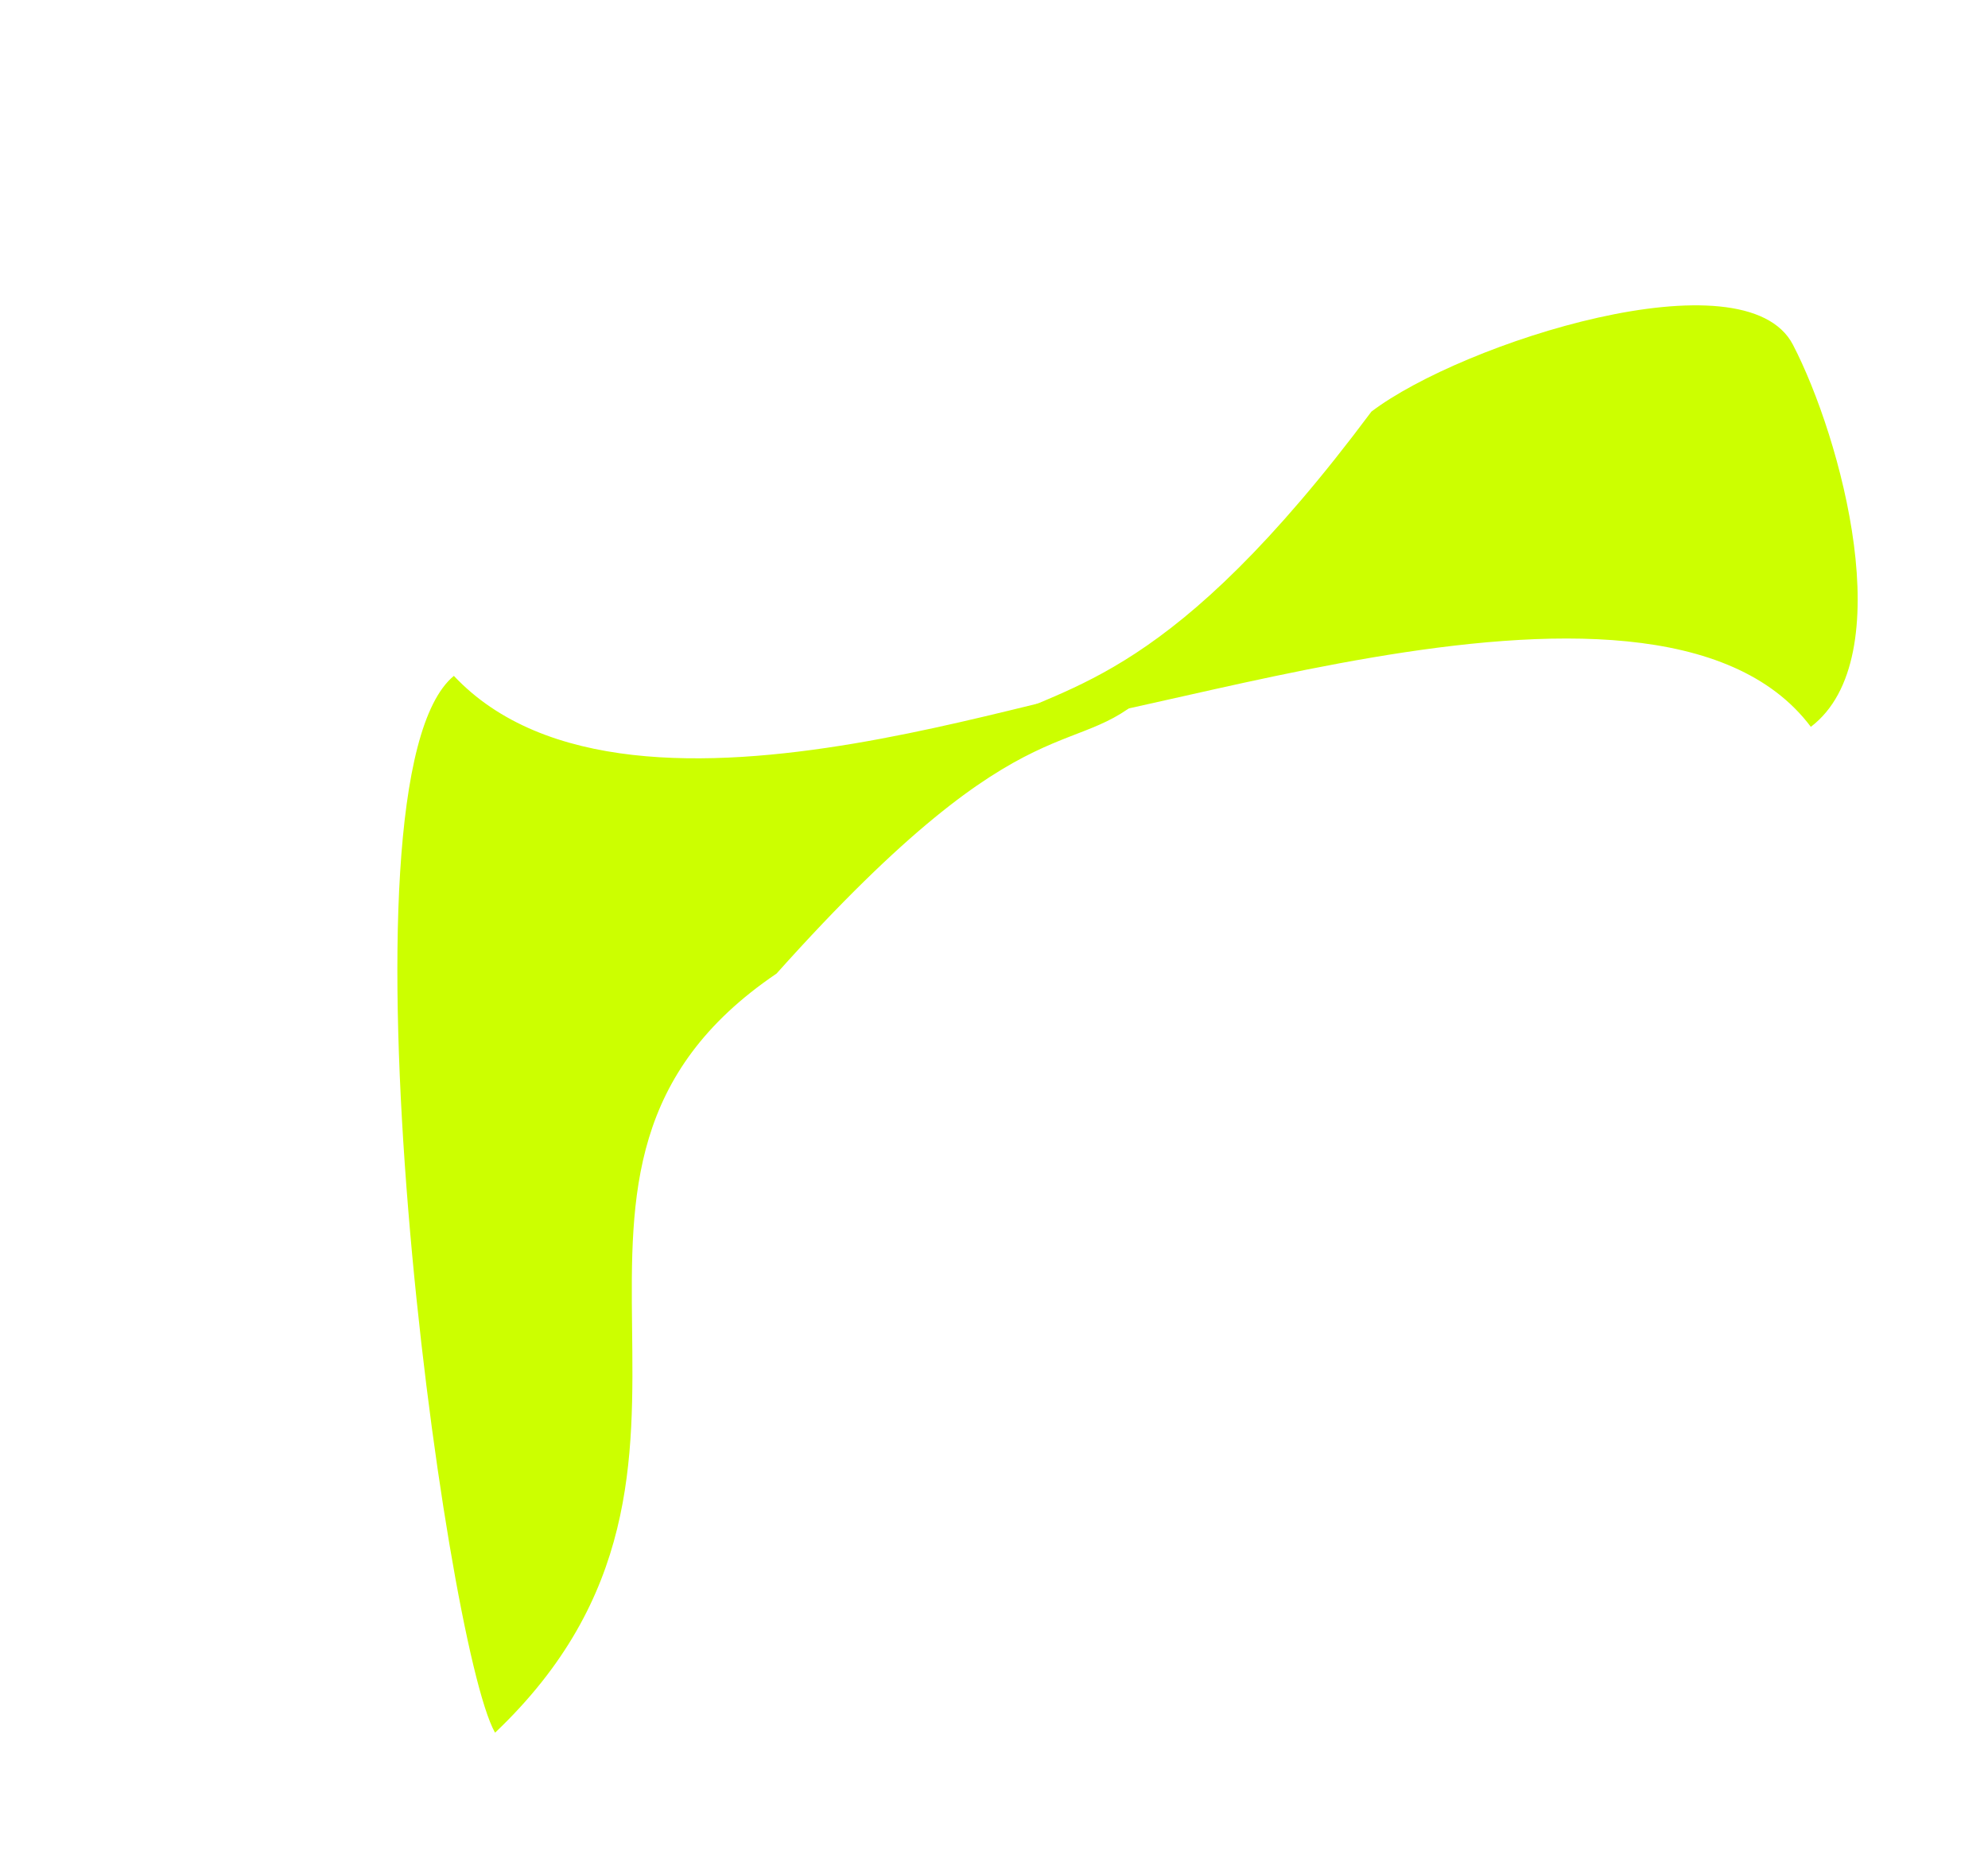
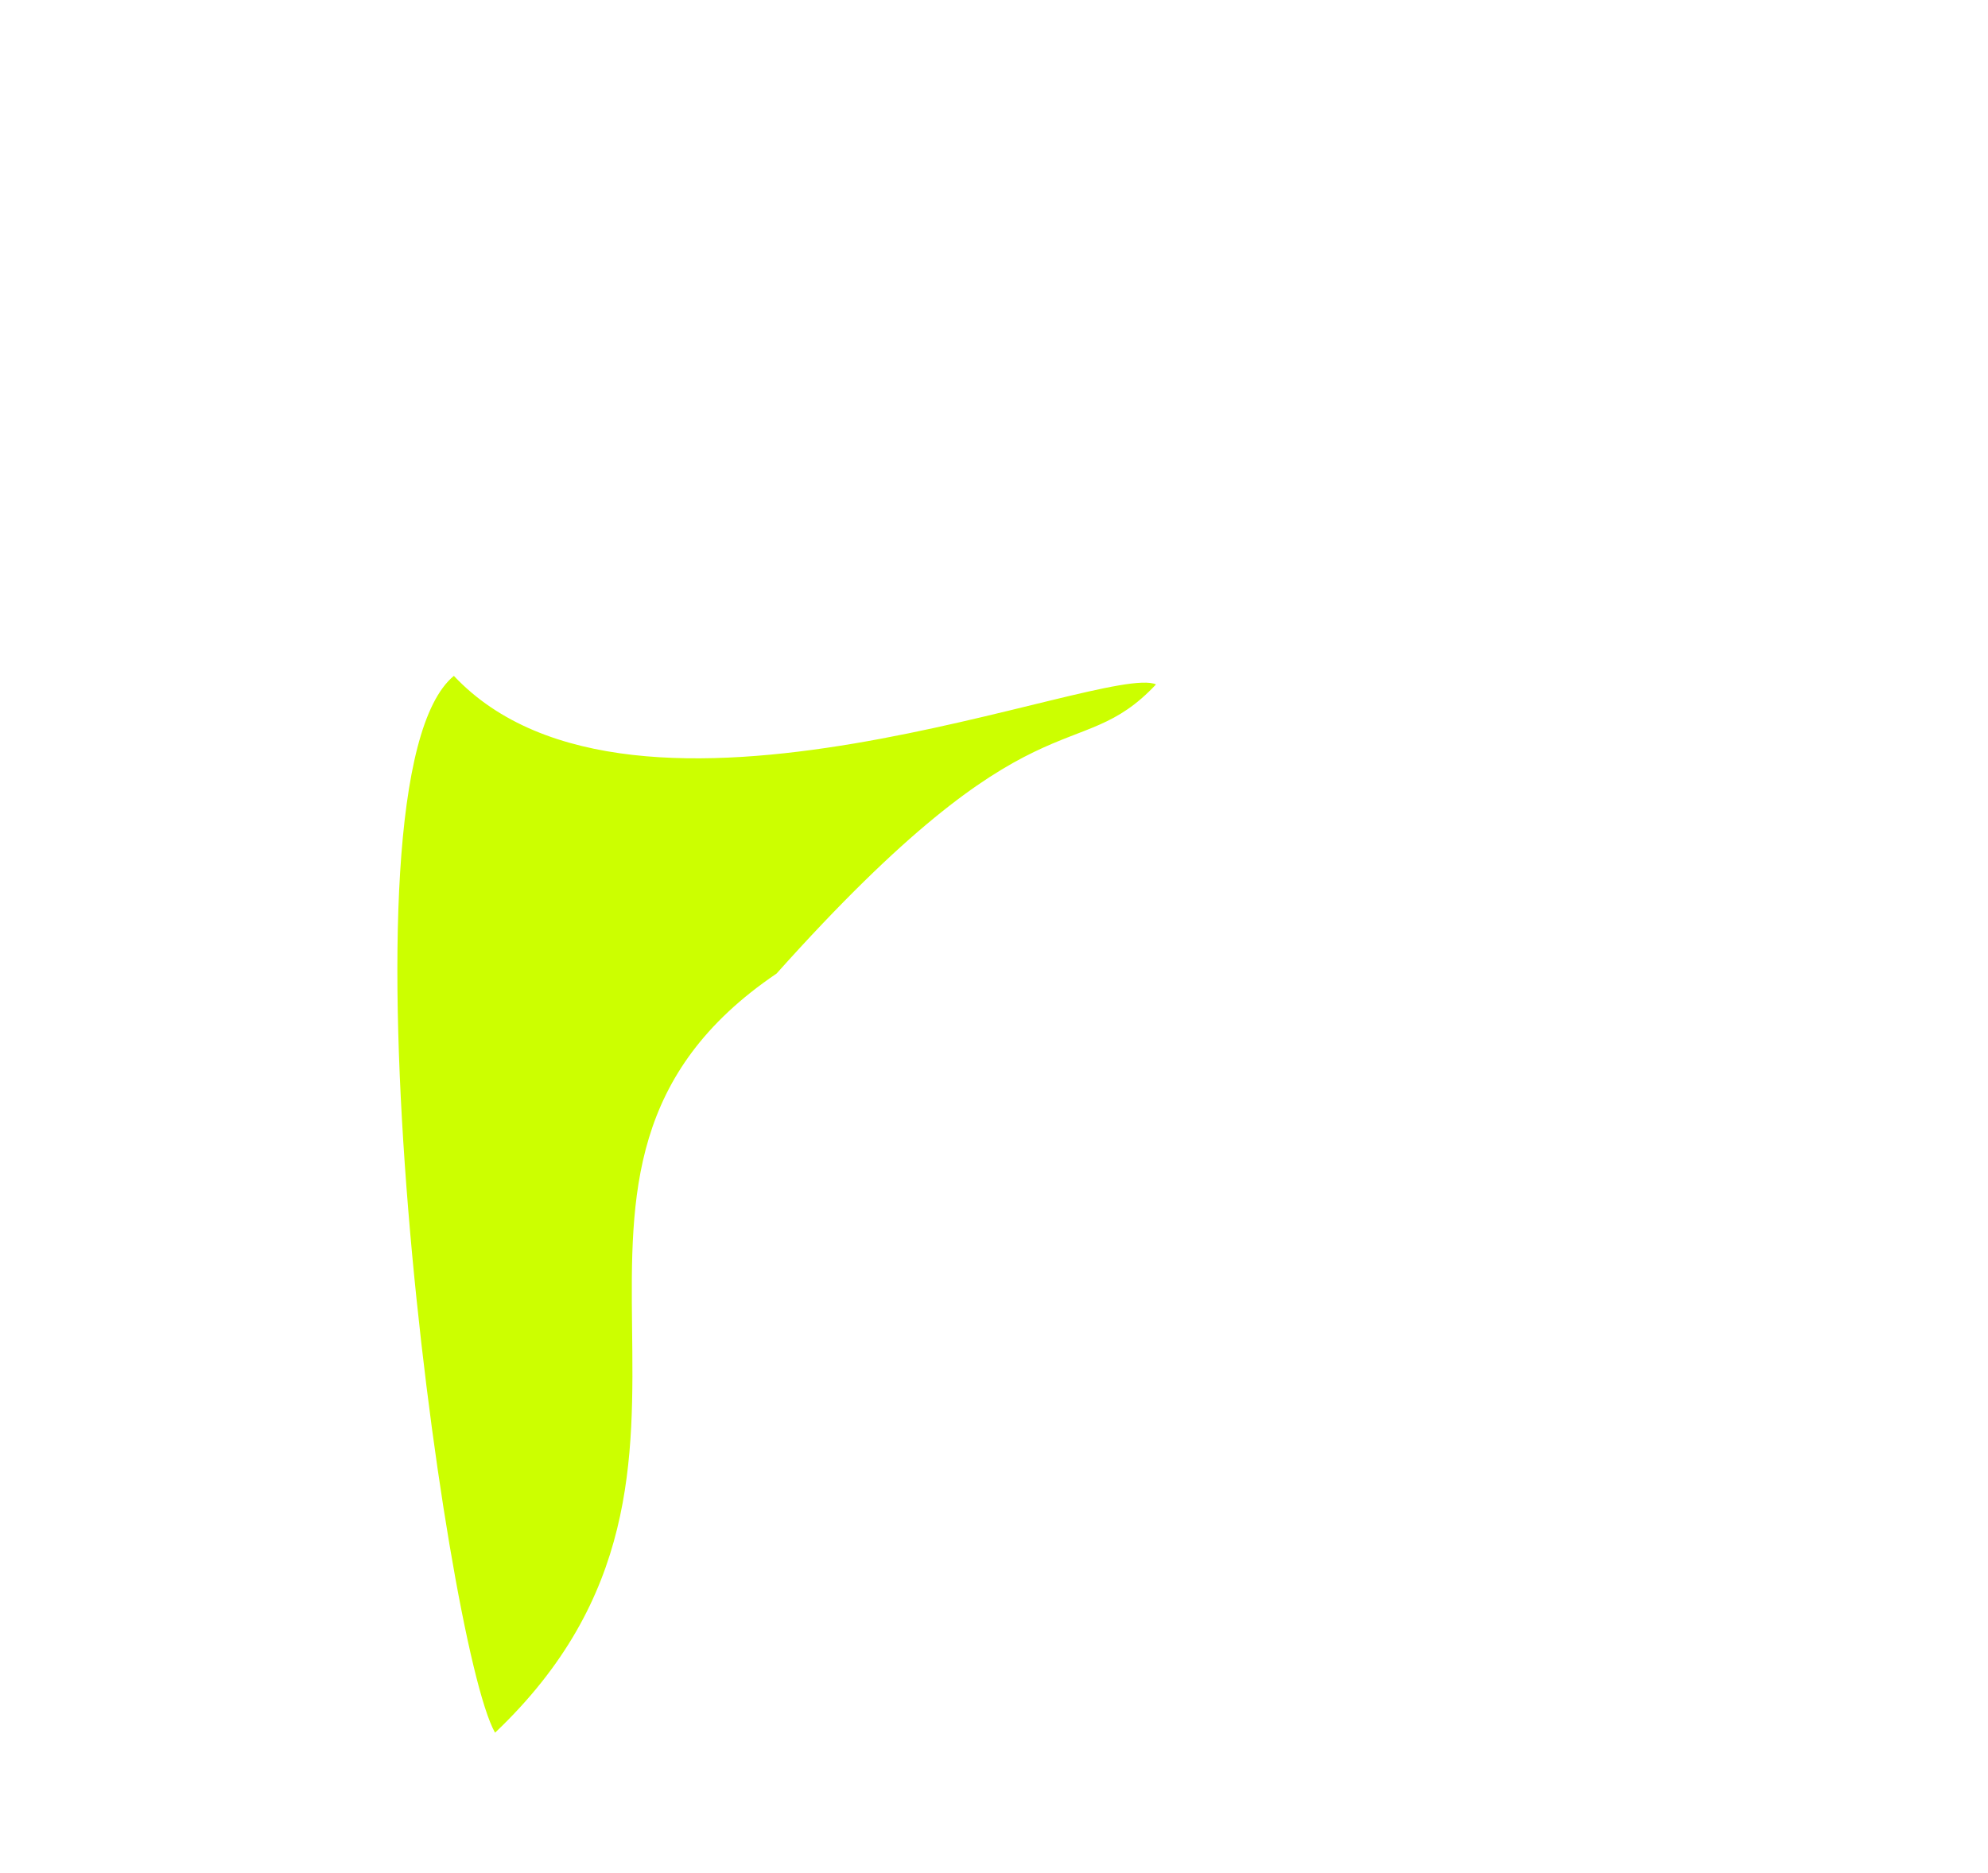
<svg xmlns="http://www.w3.org/2000/svg" width="1097" height="1034" viewBox="0 0 1097 1034" fill="none">
  <g filter="url(#filter0_f_284_1090)">
-     <path d="M546.231 400.329C592.15 416.261 911.546 284.386 999.238 401.178C1049.25 363.121 1015.89 241.444 989.384 190.312C962.882 139.18 806.764 189.14 756.754 227.197C646.201 375.49 590.325 376.961 546.231 400.329Z" fill="#CCFF00" />
-   </g>
+     </g>
  <g filter="url(#filter1_f_284_1090)">
    <path d="M637.897 377.77C610.392 365.196 350.022 478.92 250.454 373.053C181.156 430.274 244.974 906.588 273.172 956.375C429.117 808.386 267.081 646.683 428.518 537.359C571.667 377.373 594.008 424.568 637.897 377.77Z" fill="#CCFF00" />
  </g>
  <defs>
    <filter id="filter0_f_284_1090" x="518.23" y="140.531" width="534.855" height="289.156" filterUnits="userSpaceOnUse" color-interpolation-filters="sRGB">
      <feFlood flood-opacity="0" result="BackgroundImageFix" />
      <feBlend mode="normal" in="SourceGraphic" in2="BackgroundImageFix" result="shape" />
      <feGaussianBlur stdDeviation="14" result="effect1_foregroundBlur_284_1090" />
    </filter>
    <filter id="filter1_f_284_1090" x="191.273" y="345.055" width="474.625" height="639.32" filterUnits="userSpaceOnUse" color-interpolation-filters="sRGB">
      <feFlood flood-opacity="0" result="BackgroundImageFix" />
      <feBlend mode="normal" in="SourceGraphic" in2="BackgroundImageFix" result="shape" />
      <feGaussianBlur stdDeviation="14" result="effect1_foregroundBlur_284_1090" />
    </filter>
  </defs>
</svg>